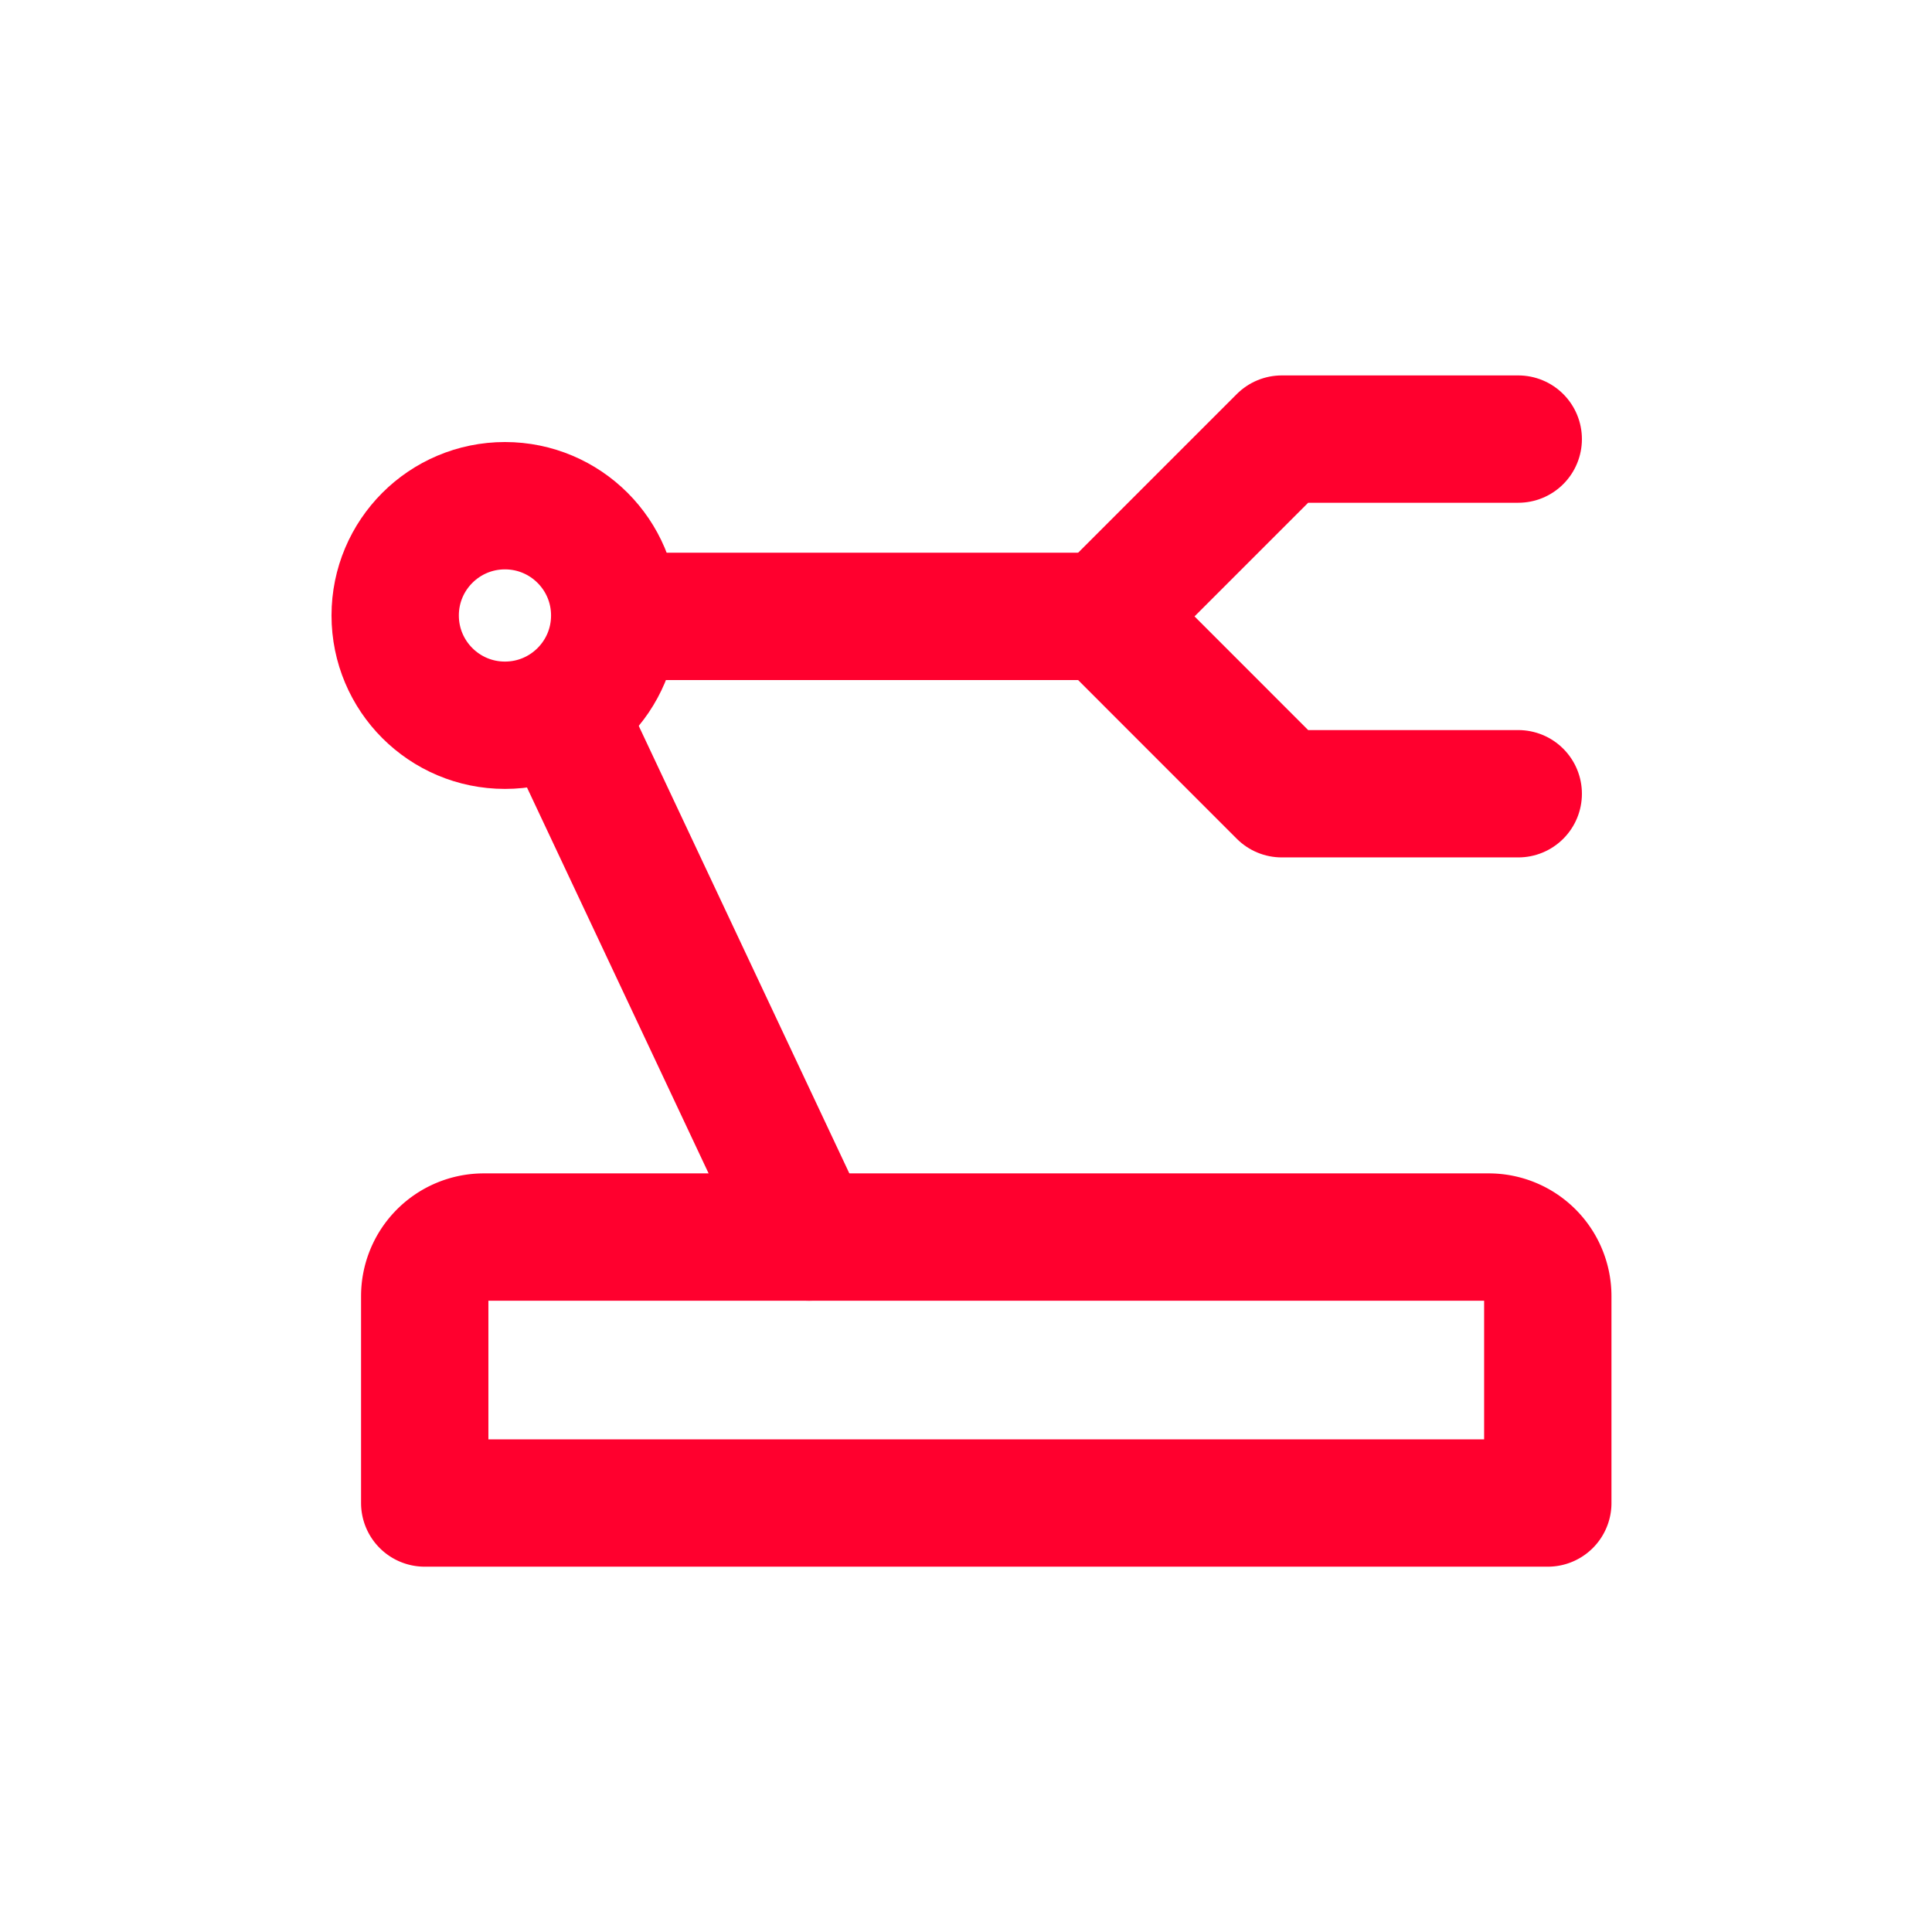
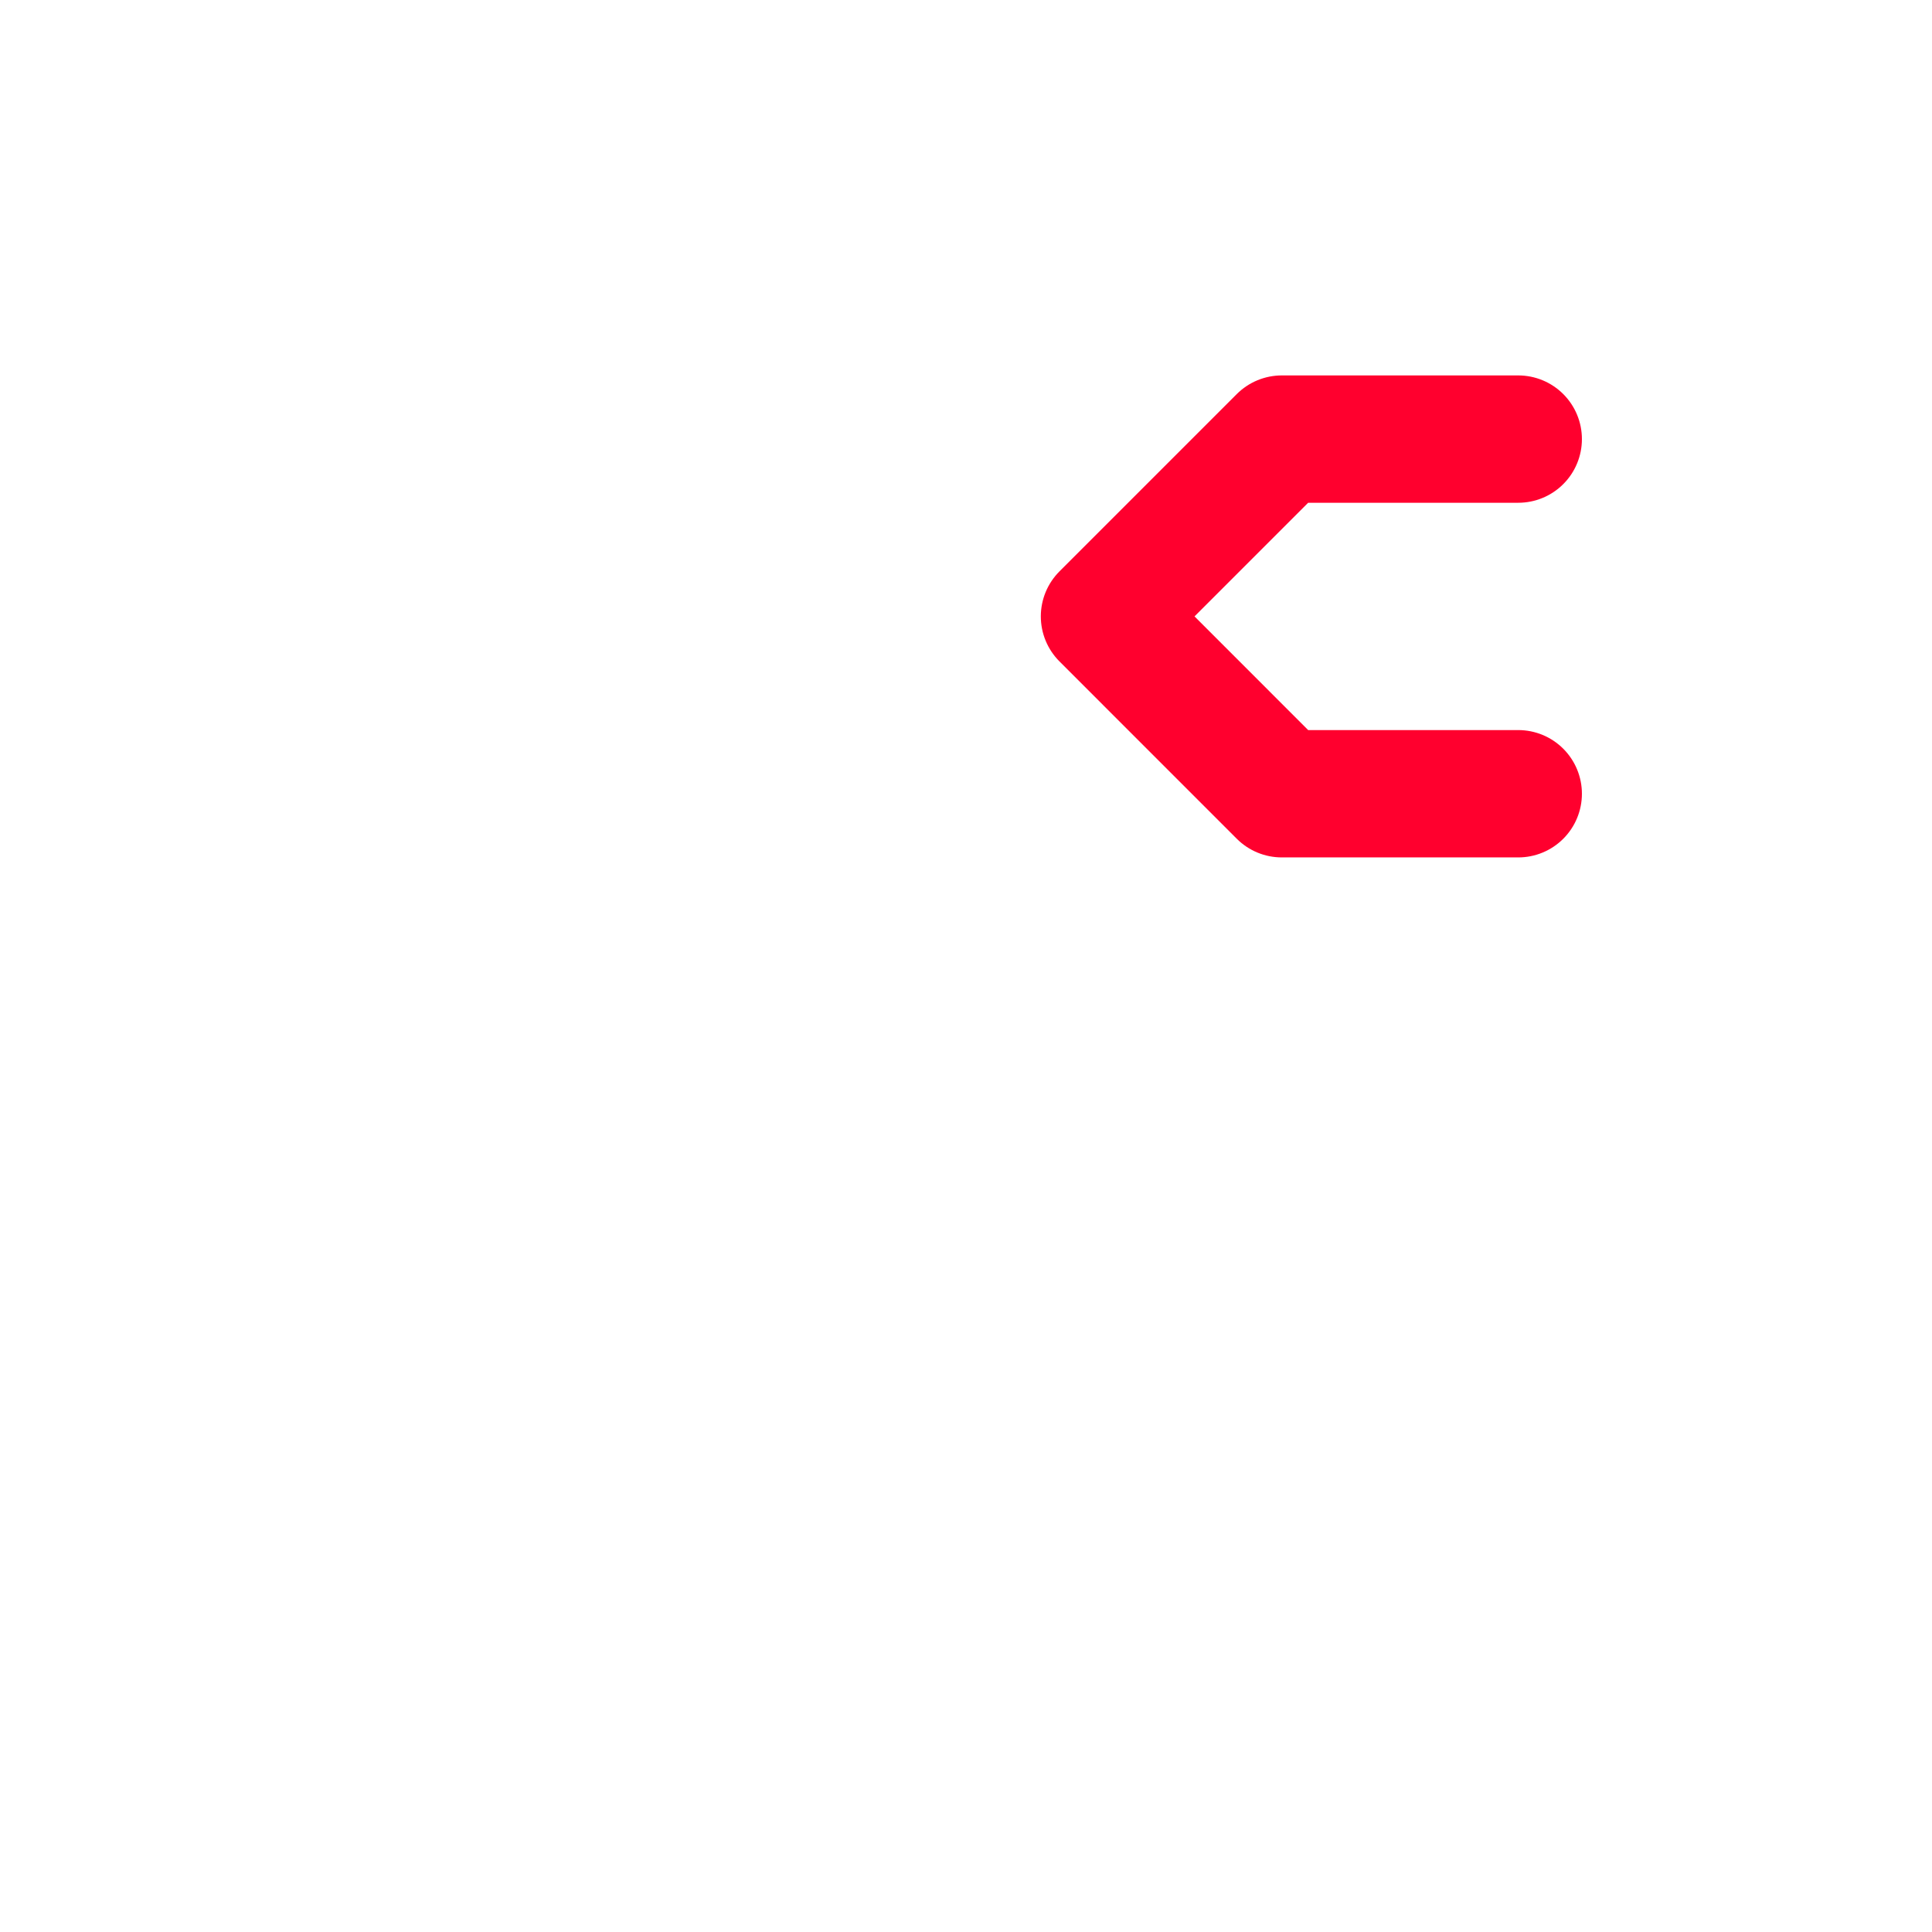
<svg xmlns="http://www.w3.org/2000/svg" width="44" height="44" viewBox="0 0 44 44">
  <defs>
    <clipPath id="clip-coklu-modeller_2">
      <rect width="44" height="44" />
    </clipPath>
  </defs>
  <g id="coklu-modeller_2" data-name="coklu-modeller – 2" clip-path="url(#clip-coklu-modeller_2)">
    <g id="robot-two" transform="translate(5 4)">
-       <path id="Path_93969" data-name="Path 93969" d="M5,34.346A1.346,1.346,0,0,1,6.346,33H29.231a1.346,1.346,0,0,1,1.346,1.346v4.711H5Z" transform="translate(-0.327 -8.827)" fill="none" stroke="#ff002e" stroke-linecap="round" stroke-linejoin="round" stroke-width="2.9" />
      <path id="Path_93970" data-name="Path 93970" d="M37.423,14.077H32.038L28,10.038,32.038,6h5.385" transform="translate(-7.846 0)" fill="none" stroke="#ff002e" stroke-linecap="round" stroke-linejoin="round" stroke-width="2.9" />
-       <circle id="Ellipse_9752" data-name="Ellipse 9752" cx="2.5" cy="2.5" r="2.5" transform="translate(4 7.517)" fill="none" stroke="#ff002e" stroke-width="2.9" />
-       <path id="Path_93971" data-name="Path 93971" d="M12,12H22.769" transform="translate(-2.615 -1.962)" fill="none" stroke="#ff002e" stroke-linecap="round" stroke-linejoin="round" stroke-width="2.9" />
-       <path id="Path_93972" data-name="Path 93972" d="M10,16l5.385,11.442" transform="translate(-1.962 -3.269)" fill="none" stroke="#ff002e" stroke-linecap="round" stroke-linejoin="round" stroke-width="2.9" />
    </g>
  </g>
</svg>